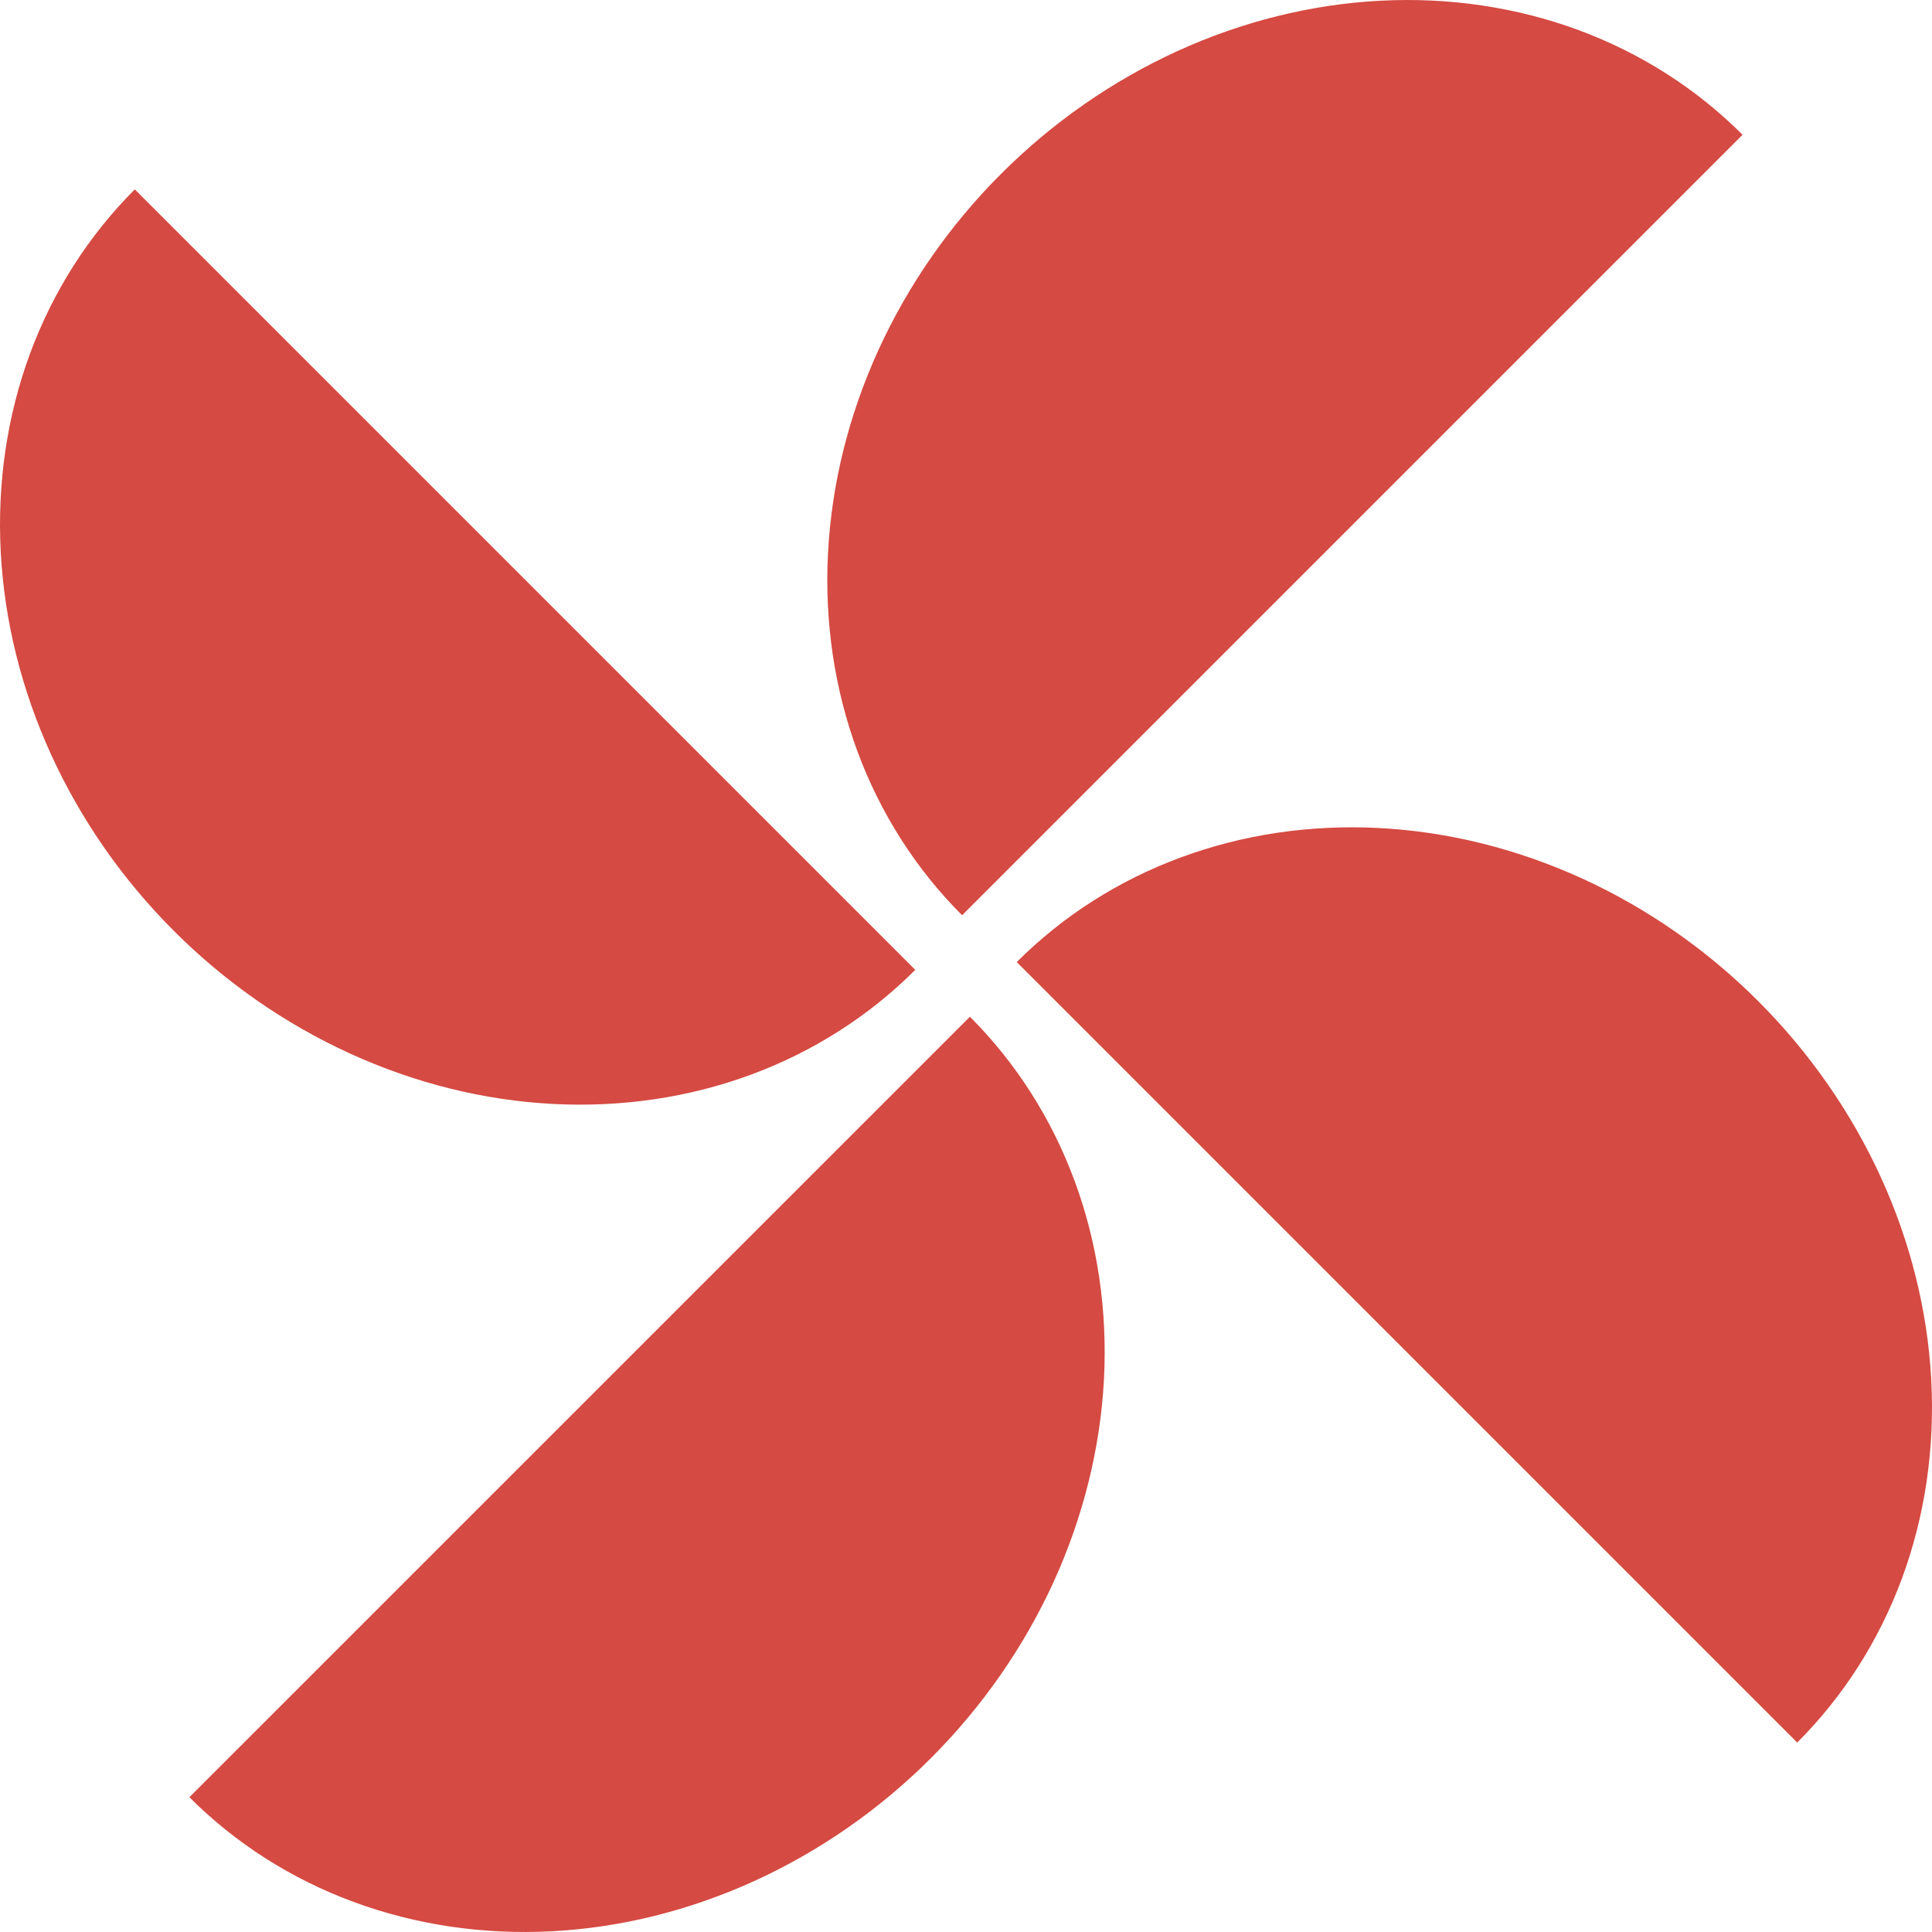
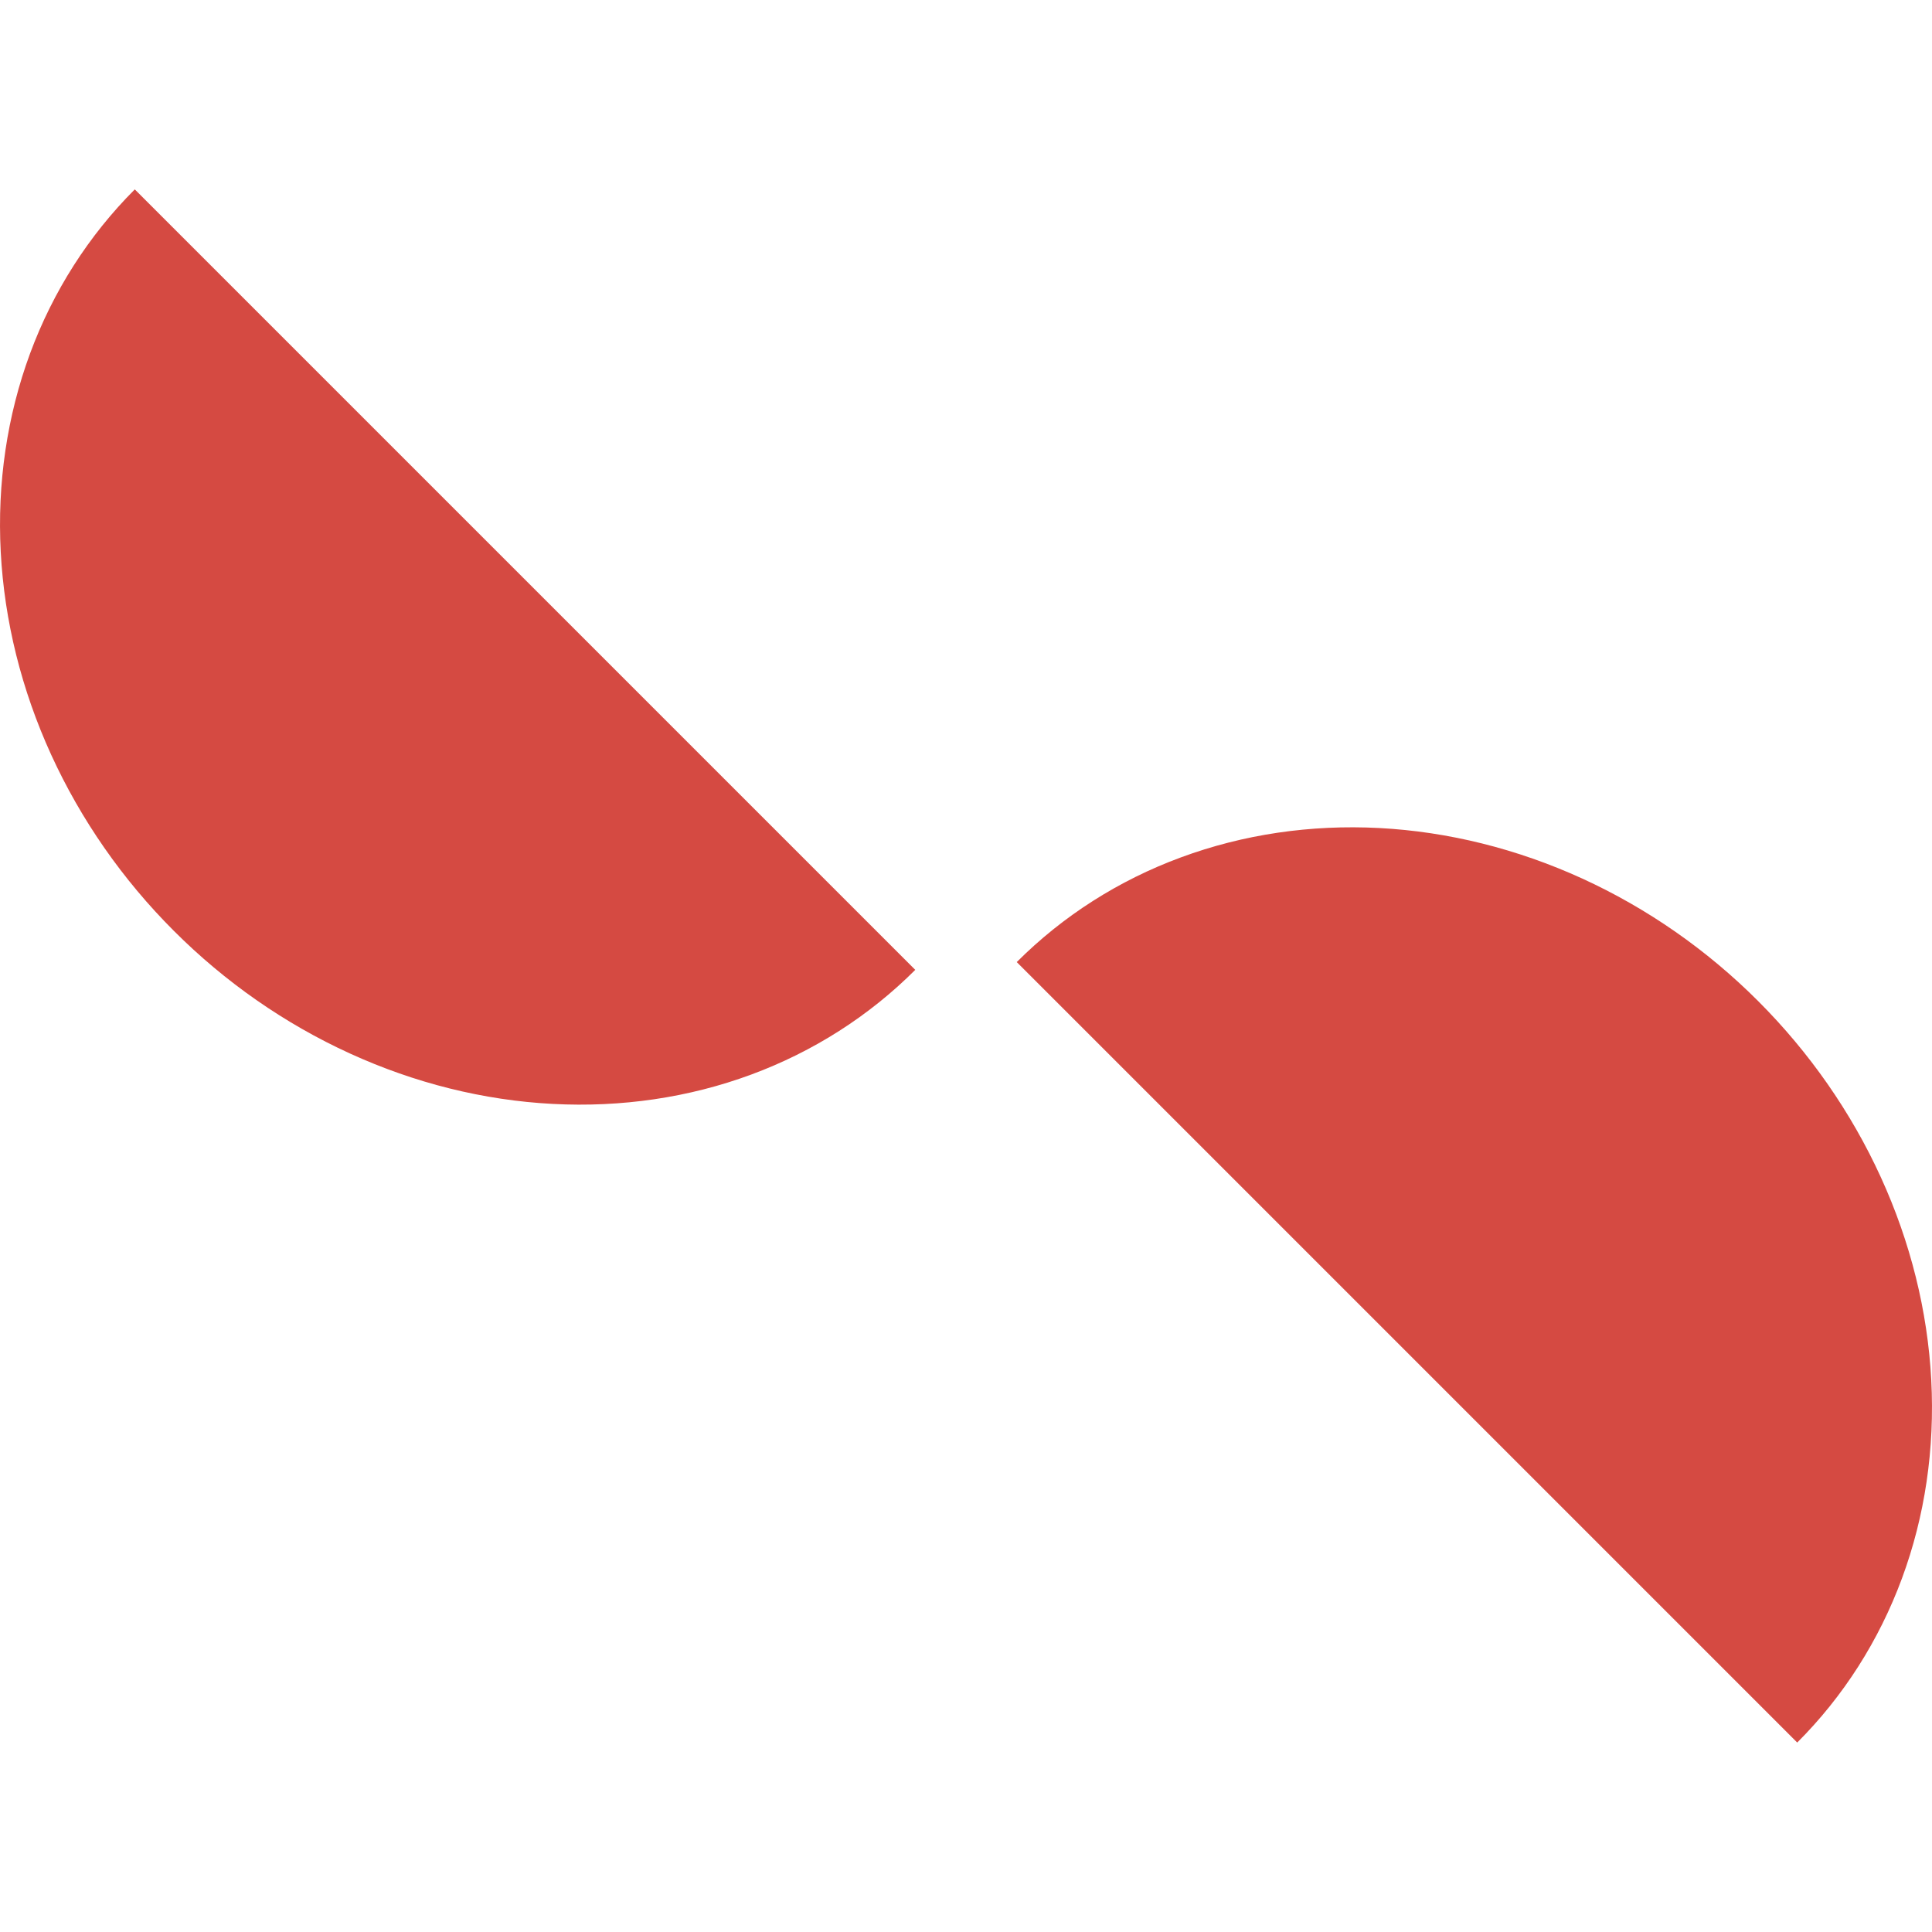
<svg xmlns="http://www.w3.org/2000/svg" width="34" height="34" viewBox="0 0 34 34" fill="none">
  <path d="M31.628 30.666C32.44 29.855 33.066 28.873 33.471 27.778C33.876 26.683 34.051 25.496 33.987 24.284C33.923 23.073 33.622 21.86 33.099 20.716C32.577 19.573 31.843 18.52 30.941 17.618C30.04 16.716 28.987 15.983 27.843 15.46C26.699 14.938 25.487 14.636 24.275 14.572C23.063 14.508 21.876 14.684 20.781 15.089C19.686 15.493 18.705 16.119 17.893 16.931L31.628 30.666Z" fill="#D54A42" />
  <path d="M2.372 3.333C1.56 4.145 0.934 5.126 0.529 6.221C0.125 7.316 -0.051 8.503 0.013 9.715C0.077 10.927 0.378 12.139 0.901 13.283C1.424 14.427 2.157 15.48 3.059 16.381C3.96 17.283 5.013 18.017 6.157 18.539C7.301 19.062 8.513 19.364 9.725 19.427C10.937 19.491 12.124 19.316 13.219 18.911C14.314 18.506 15.295 17.88 16.107 17.068L2.372 3.333Z" fill="#D54A42" />
-   <path d="M3.333 31.628C4.145 32.44 5.126 33.066 6.221 33.47C7.316 33.875 8.504 34.051 9.715 33.987C10.927 33.923 12.139 33.621 13.283 33.099C14.427 32.576 15.48 31.843 16.382 30.941C17.284 30.039 18.017 28.986 18.54 27.843C19.062 26.699 19.364 25.486 19.428 24.275C19.491 23.063 19.316 21.876 18.911 20.781C18.506 19.686 17.88 18.704 17.069 17.893L3.333 31.628Z" fill="#D54A42" />
-   <path d="M30.666 2.372C29.855 1.56 28.873 0.934 27.778 0.529C26.683 0.125 25.496 -0.051 24.284 0.013C23.073 0.077 21.86 0.378 20.716 0.901C19.573 1.424 18.52 2.157 17.618 3.059C16.716 3.96 15.983 5.013 15.46 6.157C14.938 7.301 14.636 8.513 14.572 9.725C14.508 10.937 14.684 12.124 15.088 13.219C15.493 14.314 16.119 15.295 16.931 16.107L30.666 2.372Z" fill="#D54A42" />
</svg>